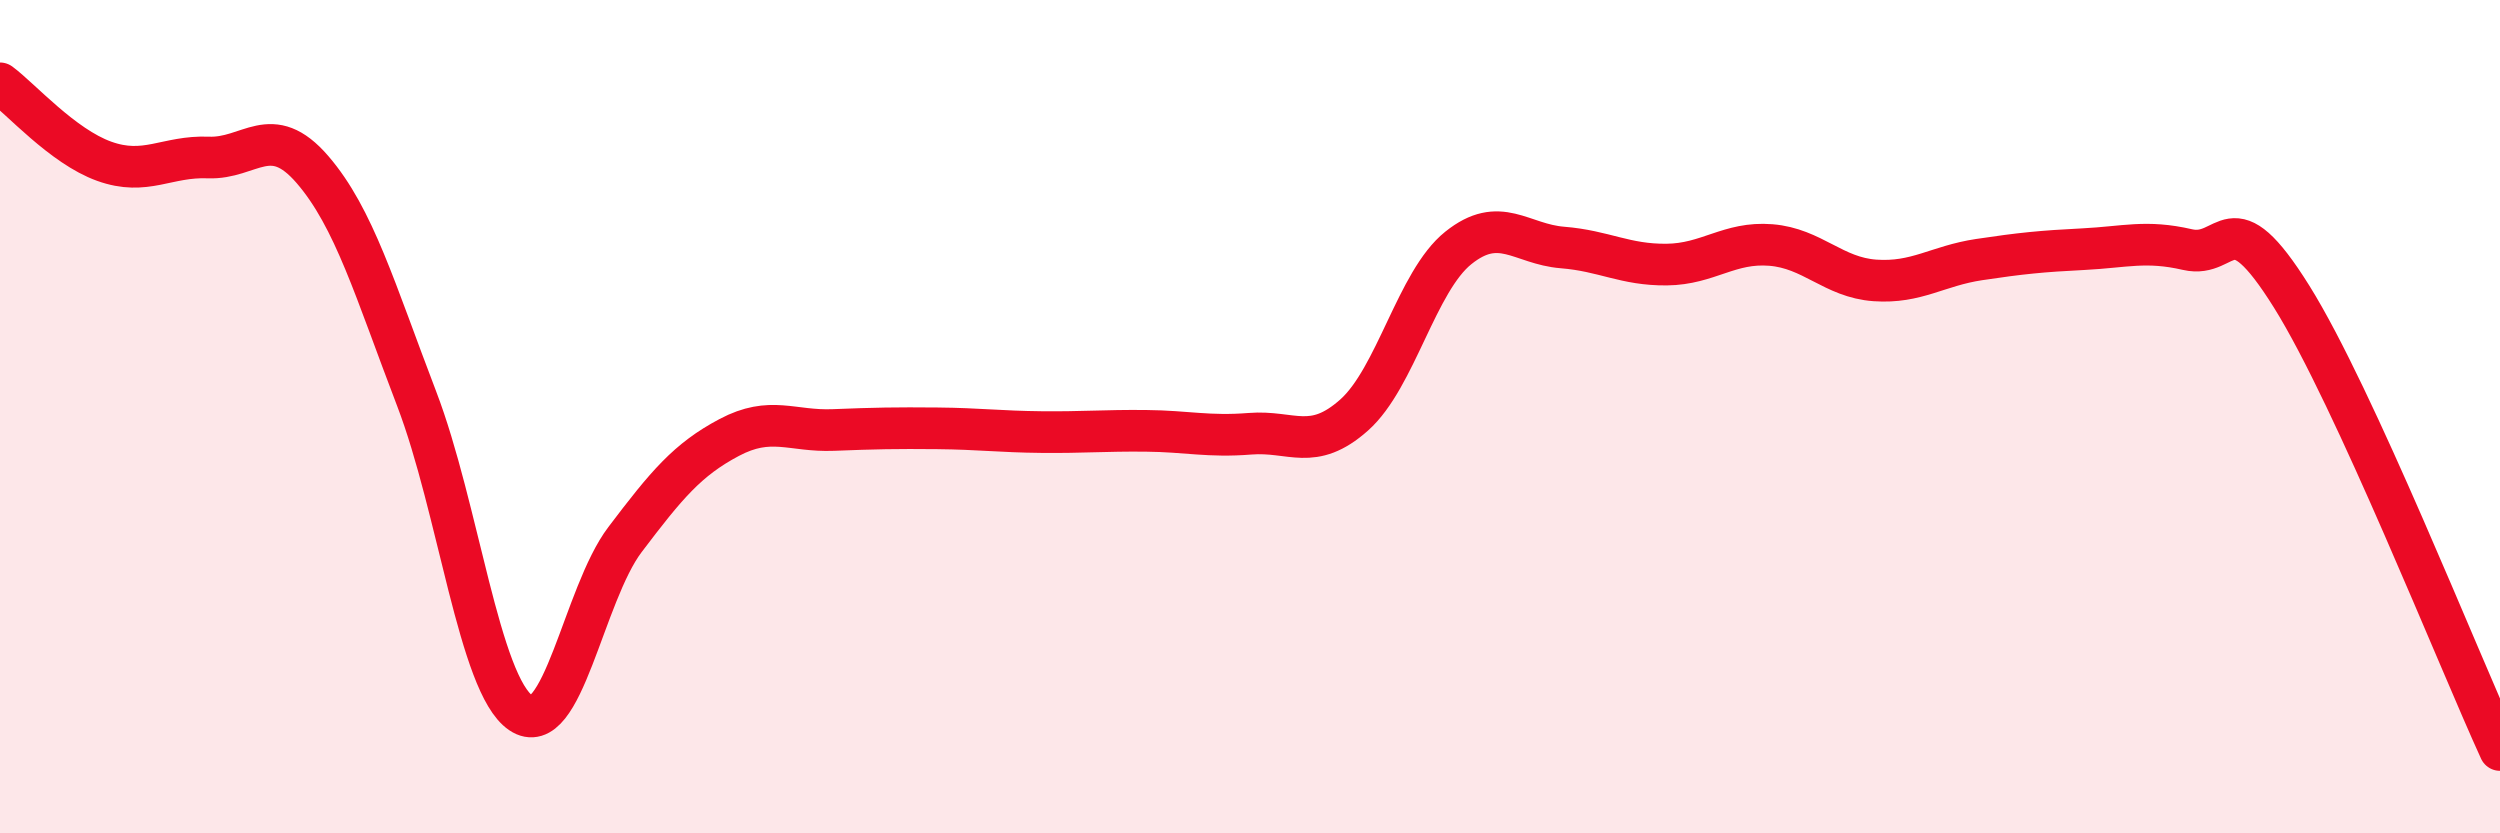
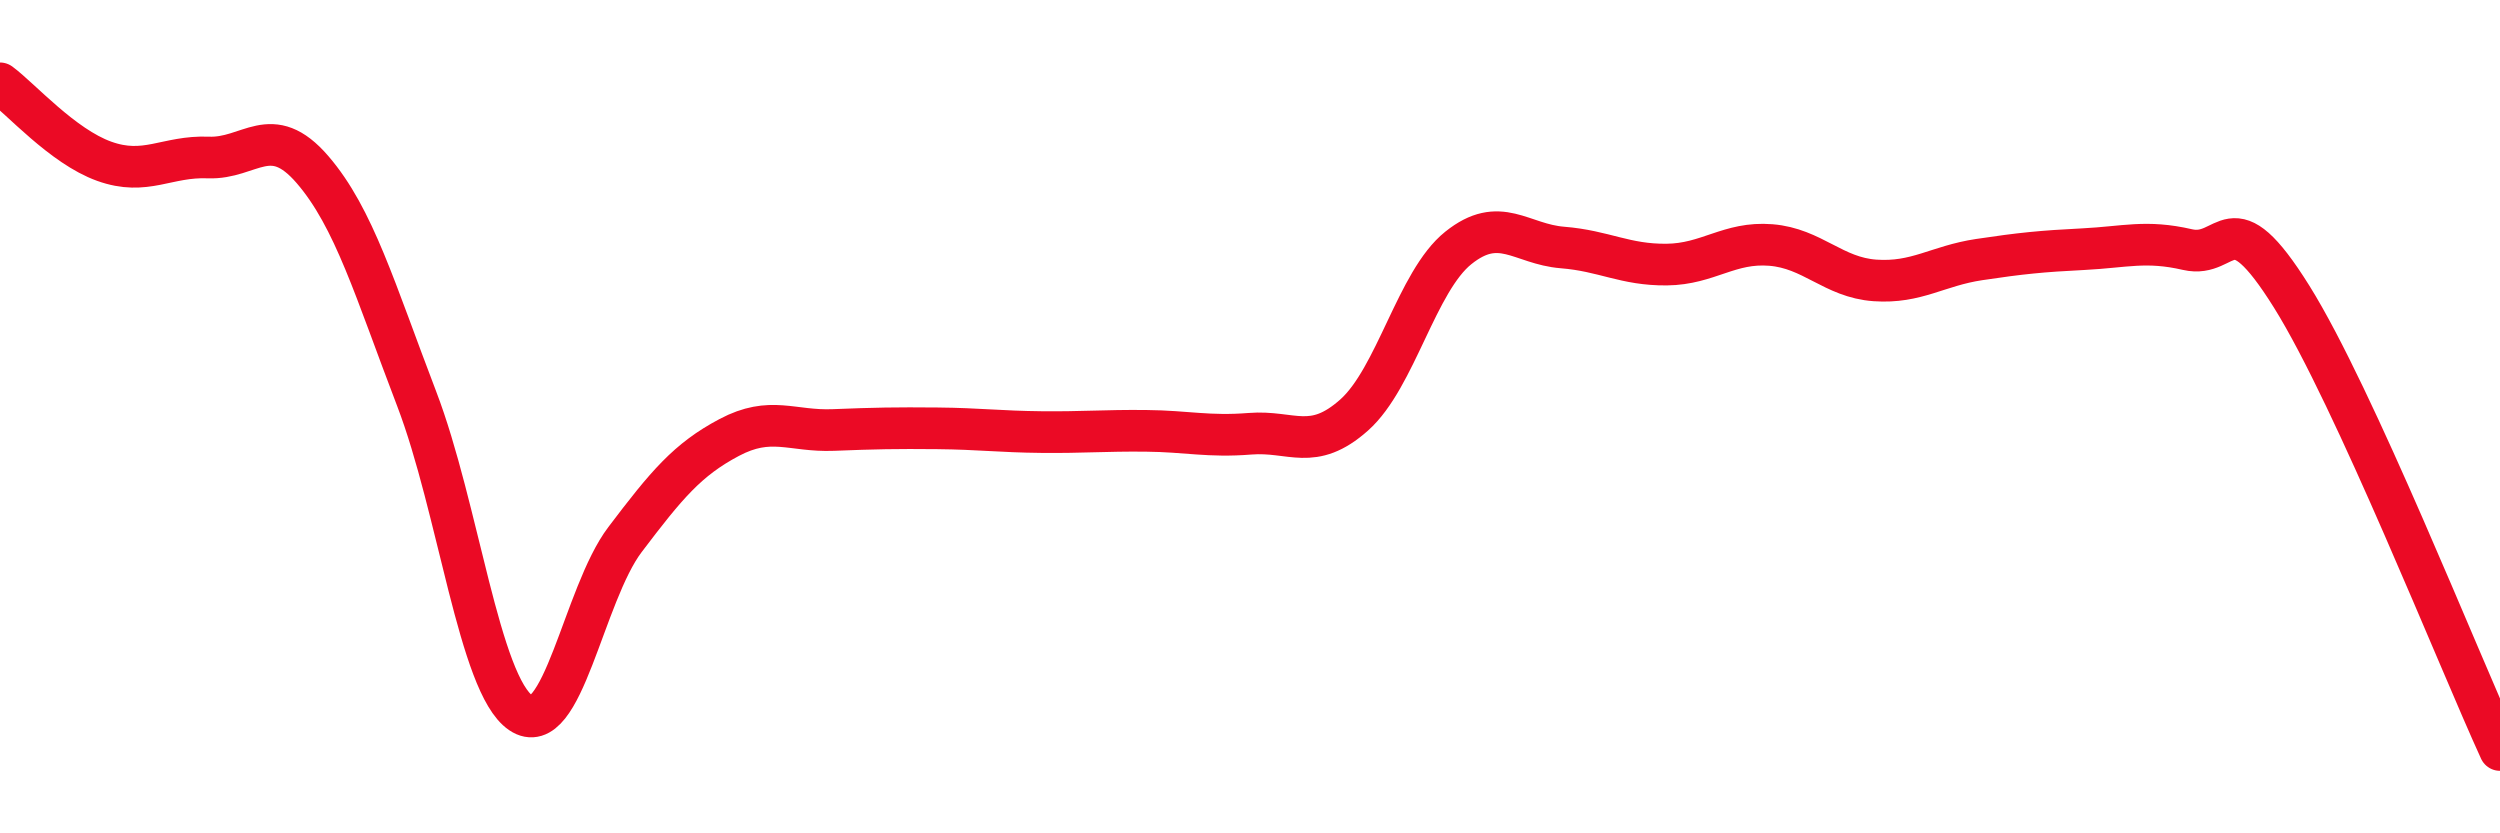
<svg xmlns="http://www.w3.org/2000/svg" width="60" height="20" viewBox="0 0 60 20">
-   <path d="M 0,2 C 0.5,2.37 1.5,3.51 2.5,3.87 C 3.5,4.23 4,3.74 5,3.78 C 6,3.82 6.5,2.91 7.5,4.07 C 8.5,5.23 9,6.96 10,9.57 C 11,12.18 11.5,16.43 12.5,17.11 C 13.5,17.79 14,14.27 15,12.95 C 16,11.63 16.5,11.03 17.5,10.5 C 18.5,9.97 19,10.36 20,10.32 C 21,10.28 21.5,10.27 22.5,10.28 C 23.5,10.29 24,10.36 25,10.37 C 26,10.38 26.5,10.33 27.5,10.34 C 28.5,10.35 29,10.49 30,10.41 C 31,10.33 31.5,10.85 32.5,9.96 C 33.5,9.07 34,6.75 35,5.95 C 36,5.15 36.5,5.86 37.5,5.94 C 38.5,6.02 39,6.36 40,6.35 C 41,6.34 41.5,5.8 42.5,5.88 C 43.5,5.96 44,6.66 45,6.73 C 46,6.8 46.5,6.38 47.5,6.23 C 48.5,6.08 49,6.03 50,5.98 C 51,5.93 51.5,5.76 52.5,5.99 C 53.5,6.22 53.5,4.72 55,7.12 C 56.5,9.52 59,15.82 60,18L60 20L0 20Z" fill="#EB0A25" opacity="0.1" stroke-linecap="round" stroke-linejoin="round" />
  <path d="M 0,2 C 0.5,2.37 1.5,3.51 2.5,3.87 C 3.5,4.23 4,3.74 5,3.78 C 6,3.82 6.5,2.91 7.5,4.07 C 8.5,5.23 9,6.96 10,9.57 C 11,12.18 11.5,16.43 12.5,17.11 C 13.5,17.79 14,14.27 15,12.95 C 16,11.63 16.5,11.03 17.5,10.5 C 18.5,9.97 19,10.36 20,10.32 C 21,10.28 21.5,10.27 22.5,10.28 C 23.5,10.29 24,10.36 25,10.37 C 26,10.38 26.5,10.33 27.5,10.34 C 28.5,10.35 29,10.49 30,10.41 C 31,10.33 31.5,10.85 32.5,9.96 C 33.5,9.07 34,6.75 35,5.95 C 36,5.15 36.5,5.86 37.5,5.94 C 38.5,6.02 39,6.36 40,6.35 C 41,6.34 41.5,5.8 42.5,5.88 C 43.5,5.96 44,6.66 45,6.73 C 46,6.8 46.5,6.38 47.5,6.23 C 48.5,6.08 49,6.03 50,5.98 C 51,5.93 51.5,5.76 52.5,5.99 C 53.5,6.22 53.5,4.72 55,7.12 C 56.5,9.52 59,15.82 60,18" stroke="#EB0A25" stroke-width="1" fill="none" stroke-linecap="round" stroke-linejoin="round" />
</svg>